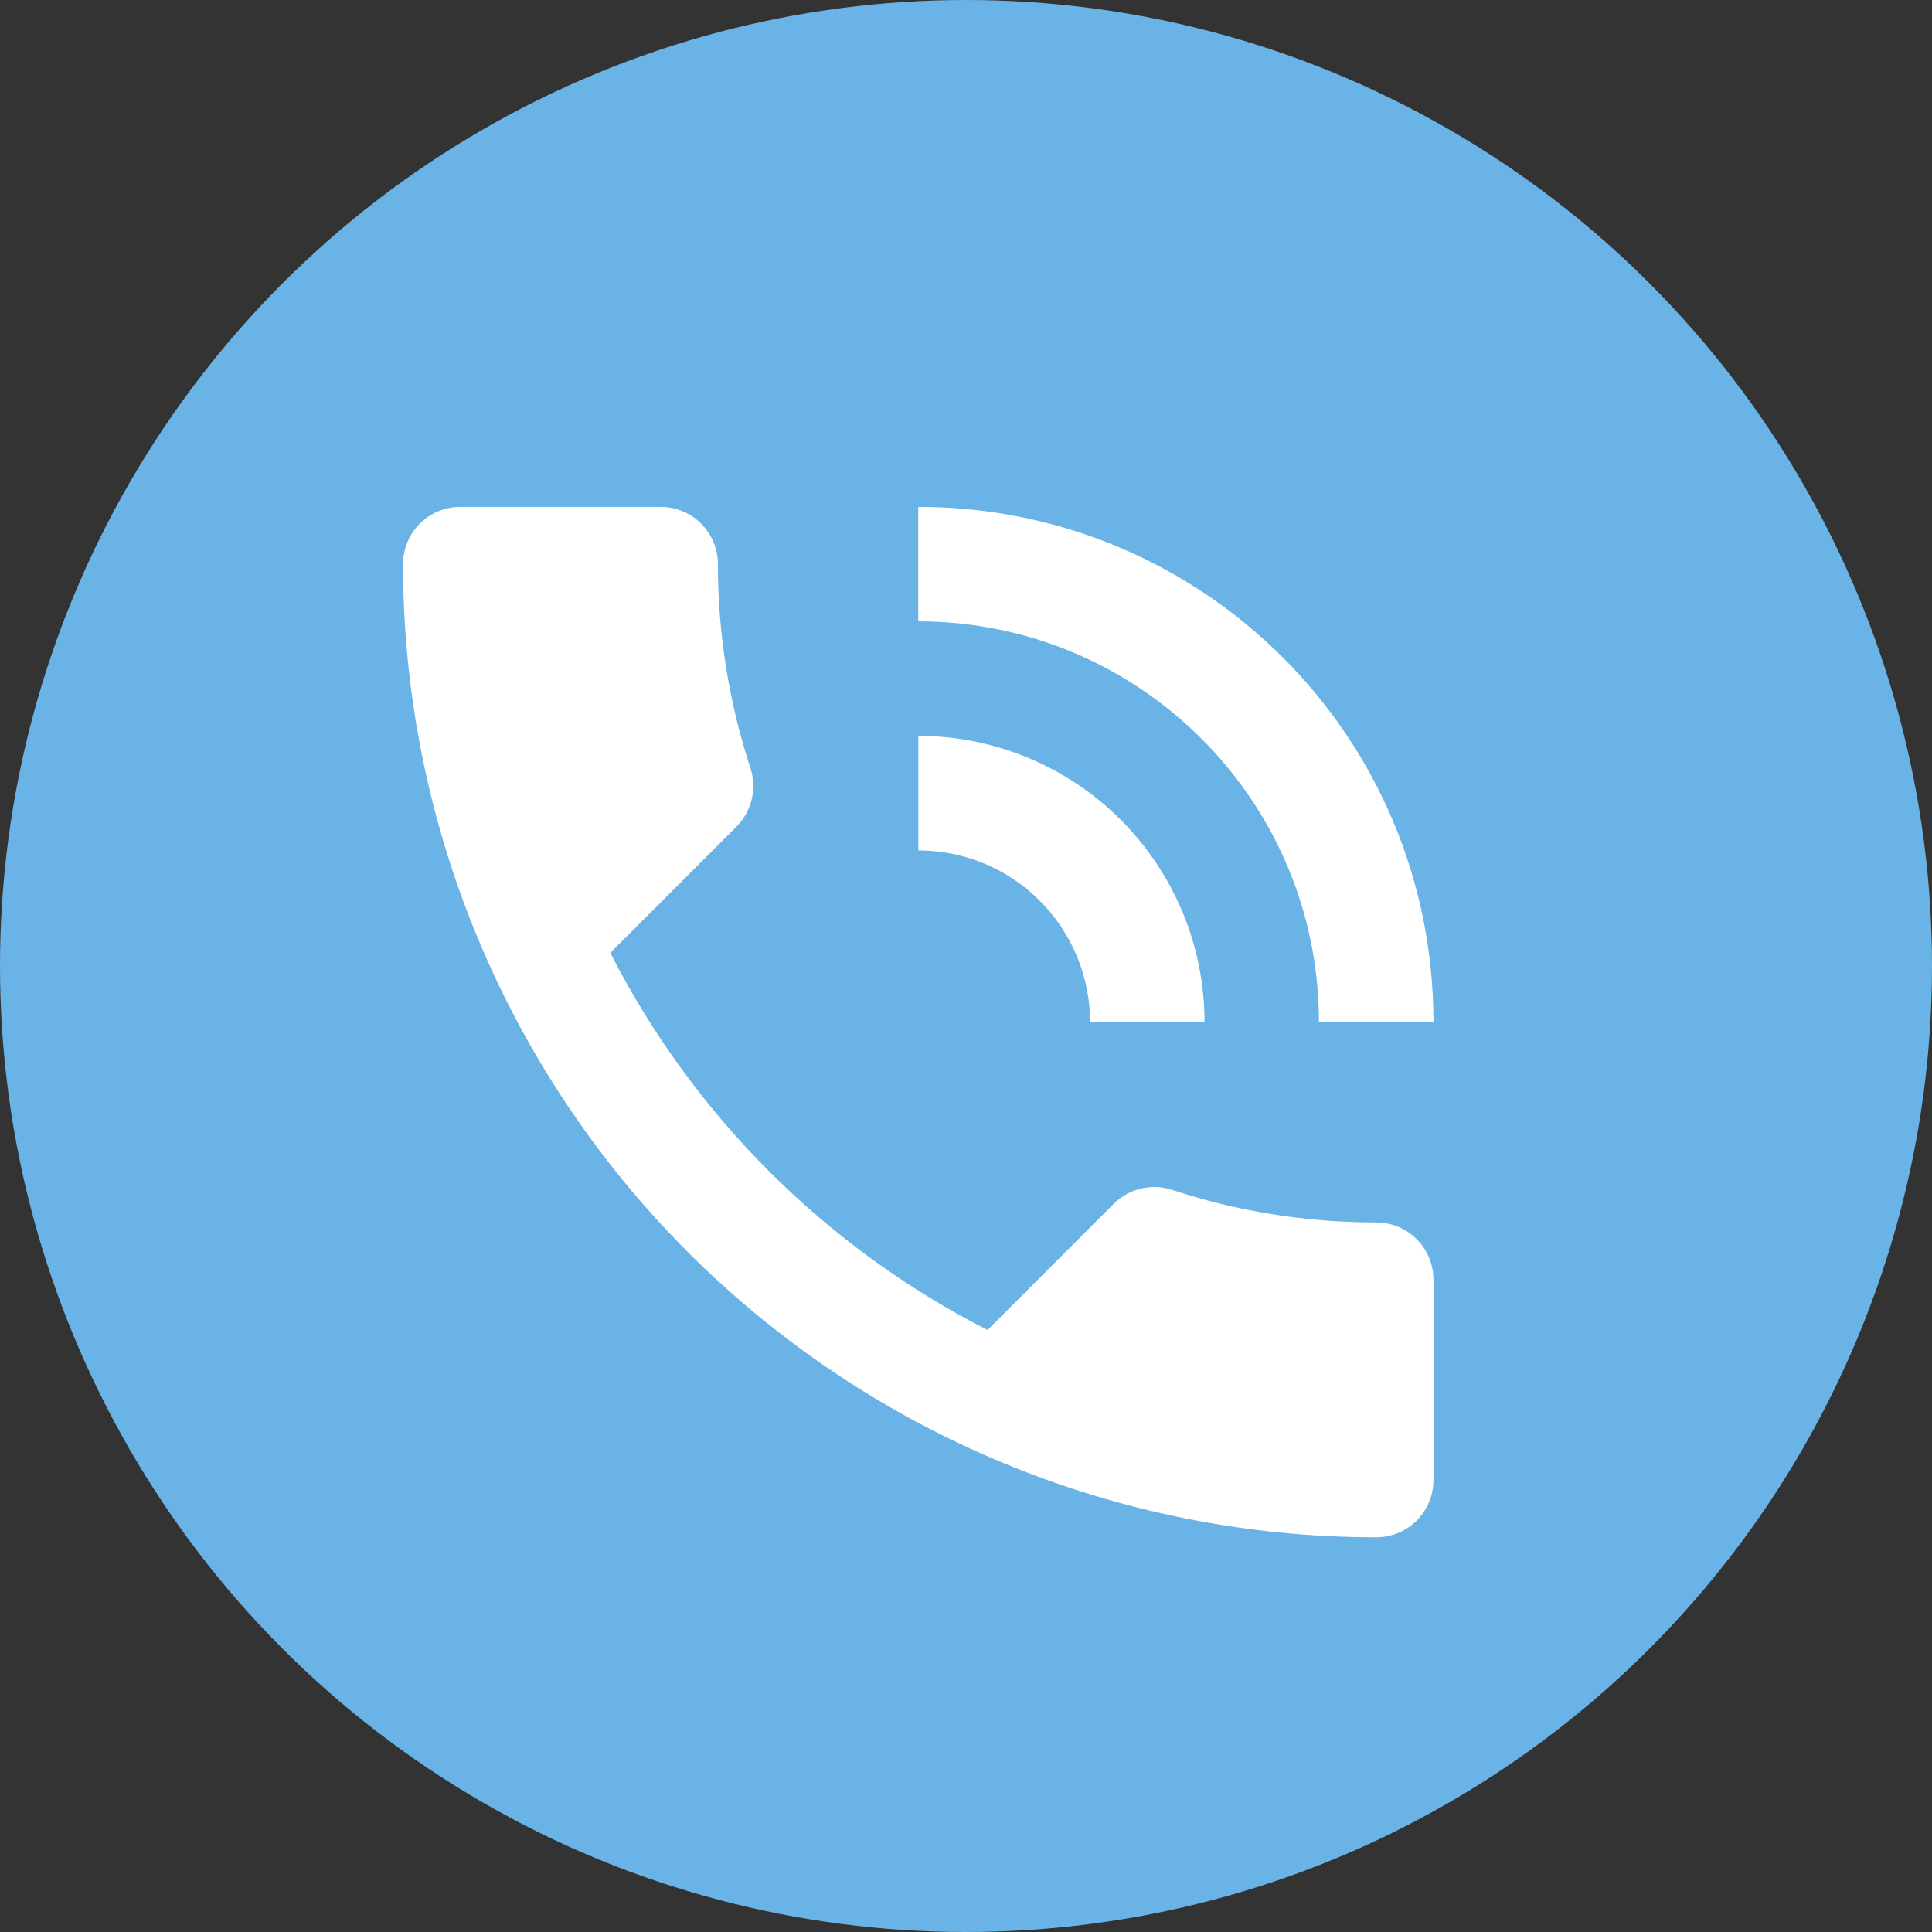
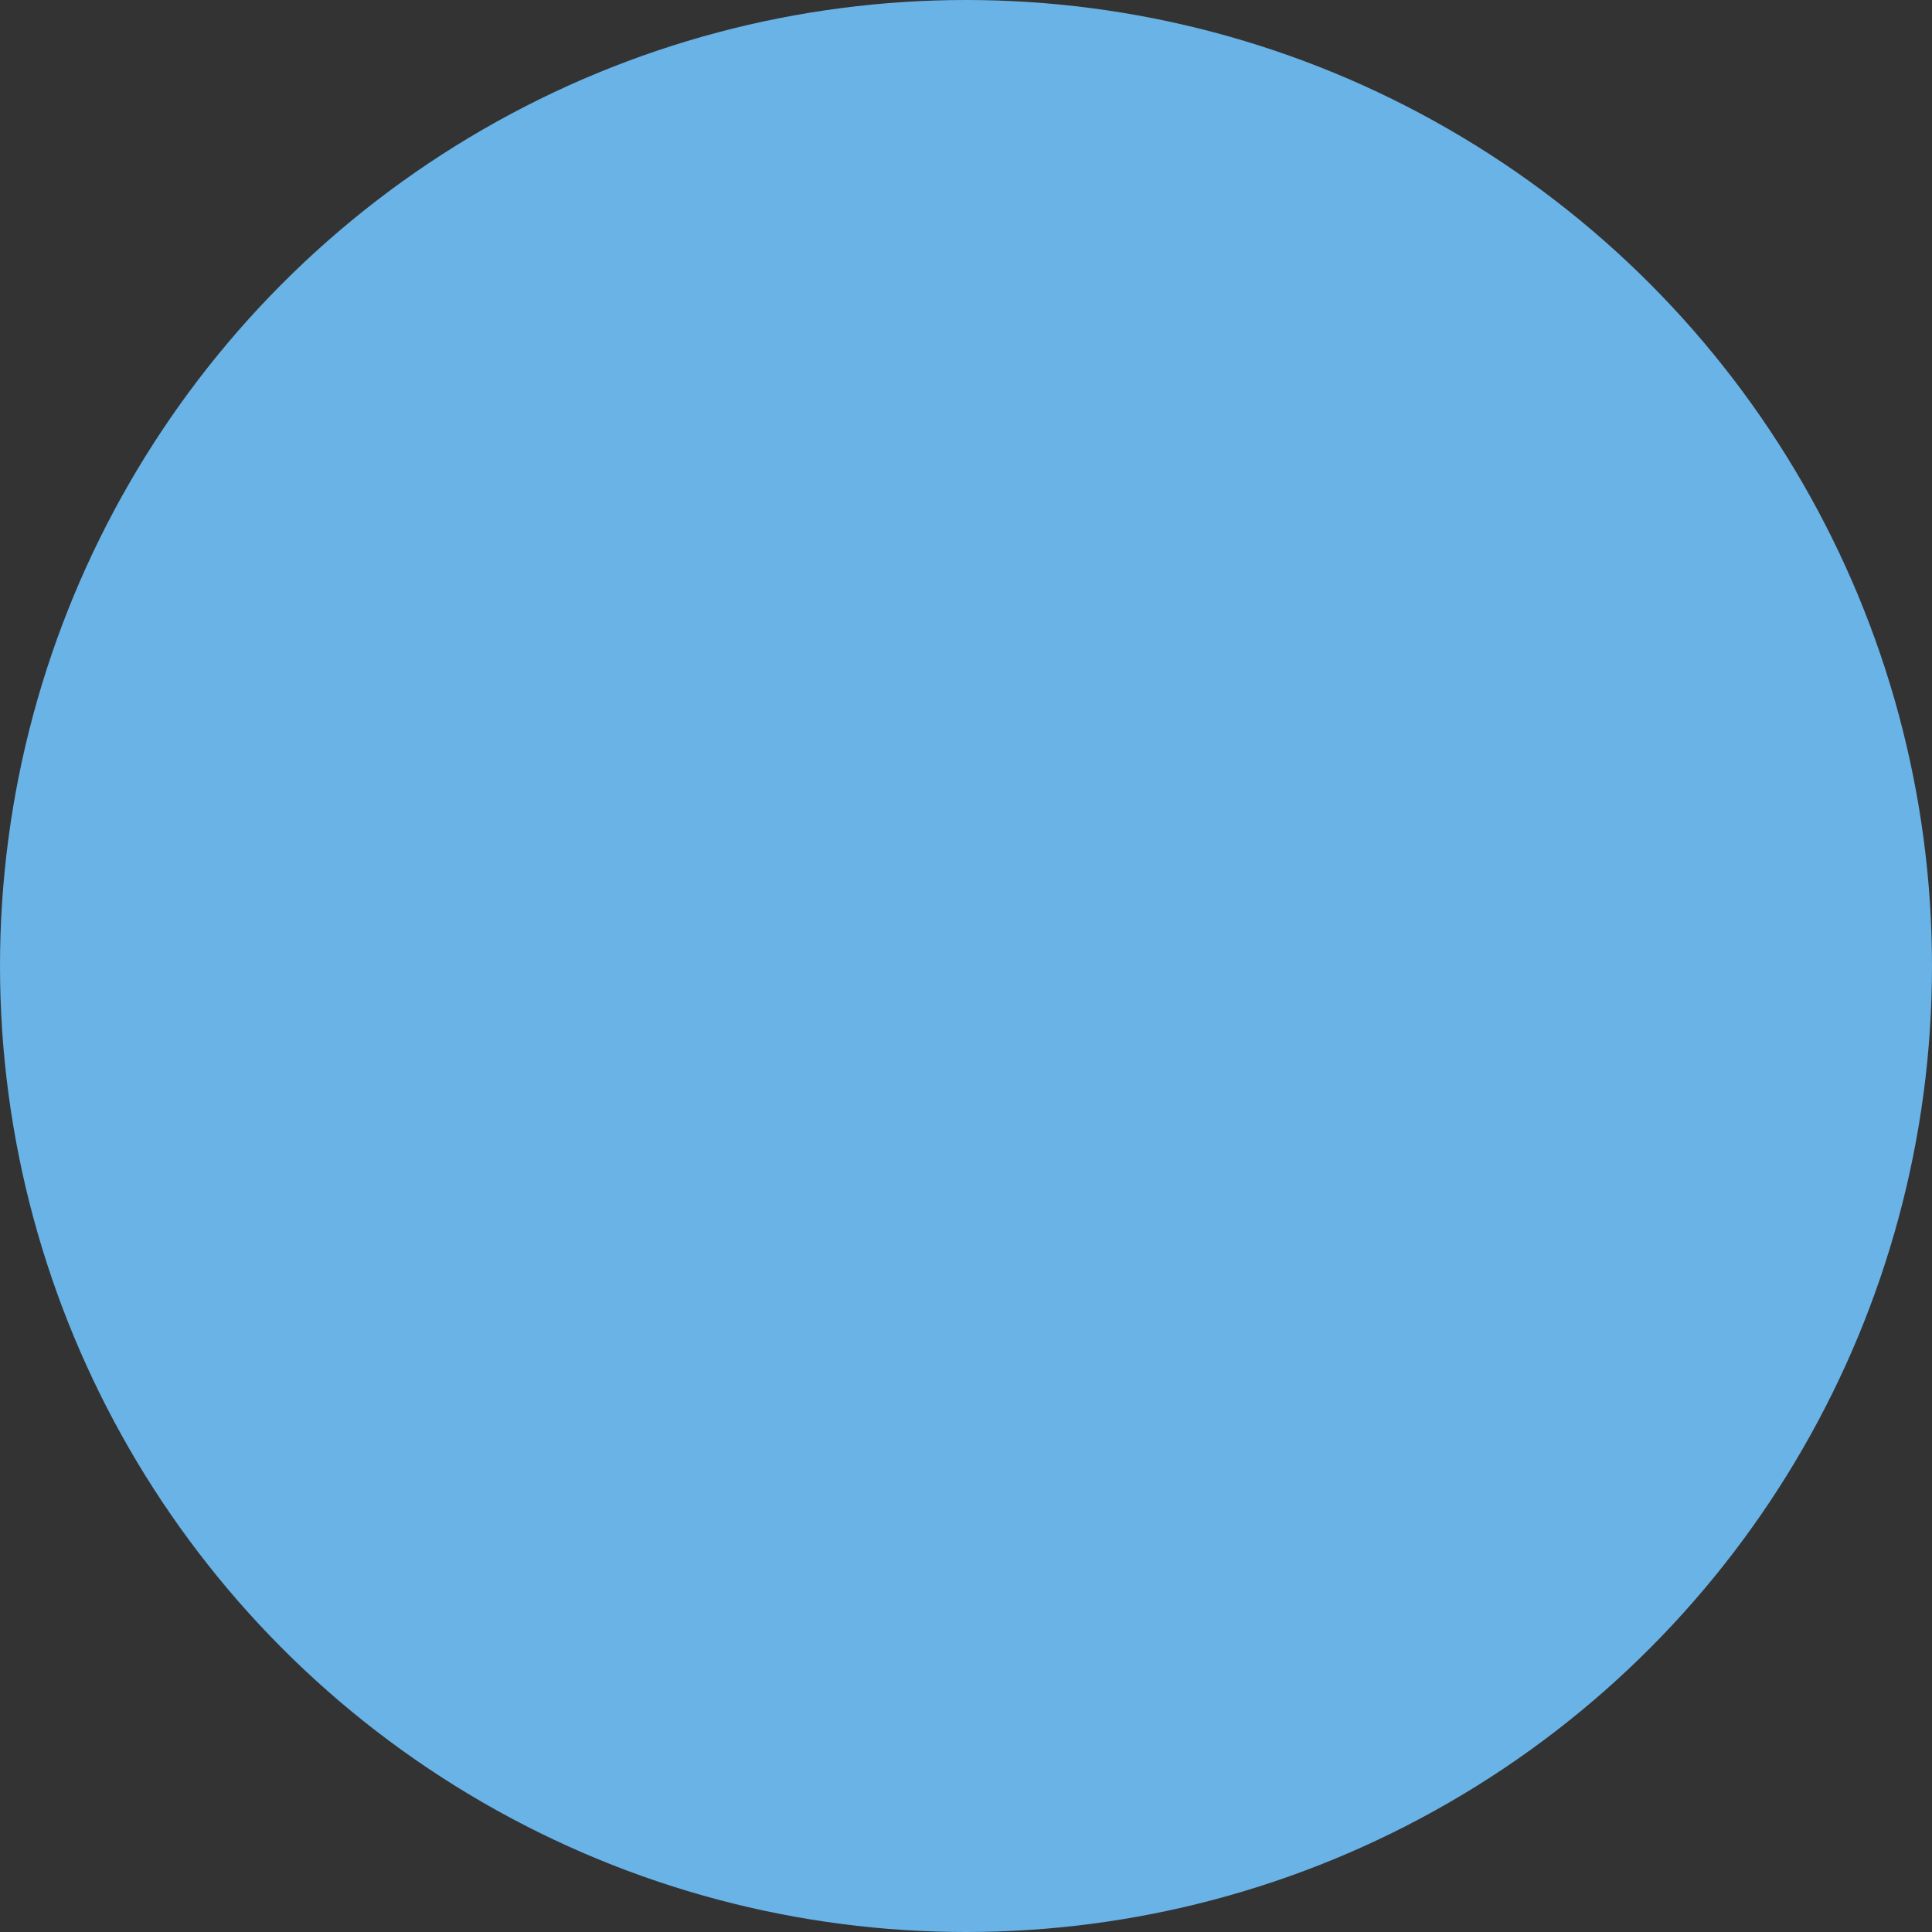
<svg xmlns="http://www.w3.org/2000/svg" id="Layer_1" data-name="Layer 1" viewBox="0 0 231.82 231.82">
  <rect x="0" y="0" width="231.82" height="231.82" fill="#333333" stroke="none" />
  <defs>
    <style>
      .cls-1 {
        fill: #69b3e7;
      }

      .cls-1, .cls-2 {
        stroke-width: 0px;
      }

      .cls-2 {
        fill: #fff;
      }
    </style>
  </defs>
  <circle class="cls-1" cx="115.91" cy="115.91" r="115.91" />
-   <path class="cls-2" d="M130.79,122.64h13.74c0-9.11-3.62-17.84-10.06-24.28s-15.18-10.06-24.28-10.06v13.74c5.47,0,10.71,2.17,14.57,6.04,3.86,3.86,6.04,9.11,6.04,14.57ZM158.26,122.64h13.74c0-34.34-27.68-61.82-61.82-61.82v13.74c26.51,0,48.08,21.5,48.08,48.08ZM165.13,146.68c-8.59,0-16.83-1.37-24.52-3.92-2.4-.76-5.08-.21-7.01,1.72l-15.11,15.11c-19.48-9.94-35.33-25.78-45.26-45.26l15.11-15.11c1.92-1.92,2.47-4.6,1.72-7.01-2.6-7.91-3.92-16.19-3.92-24.52,0-1.82-.72-3.57-2.01-4.86-1.29-1.29-3.04-2.01-4.86-2.01h-24.04c-1.82,0-3.57.72-4.86,2.01-1.29,1.29-2.01,3.04-2.01,4.86,0,30.97,12.3,60.67,34.2,82.57,21.9,21.9,51.6,34.2,82.57,34.2,1.82,0,3.57-.72,4.86-2.01,1.29-1.29,2.01-3.04,2.01-4.86v-24.04c0-1.82-.72-3.57-2.01-4.86-1.29-1.29-3.04-2.01-4.86-2.01Z" />
</svg>